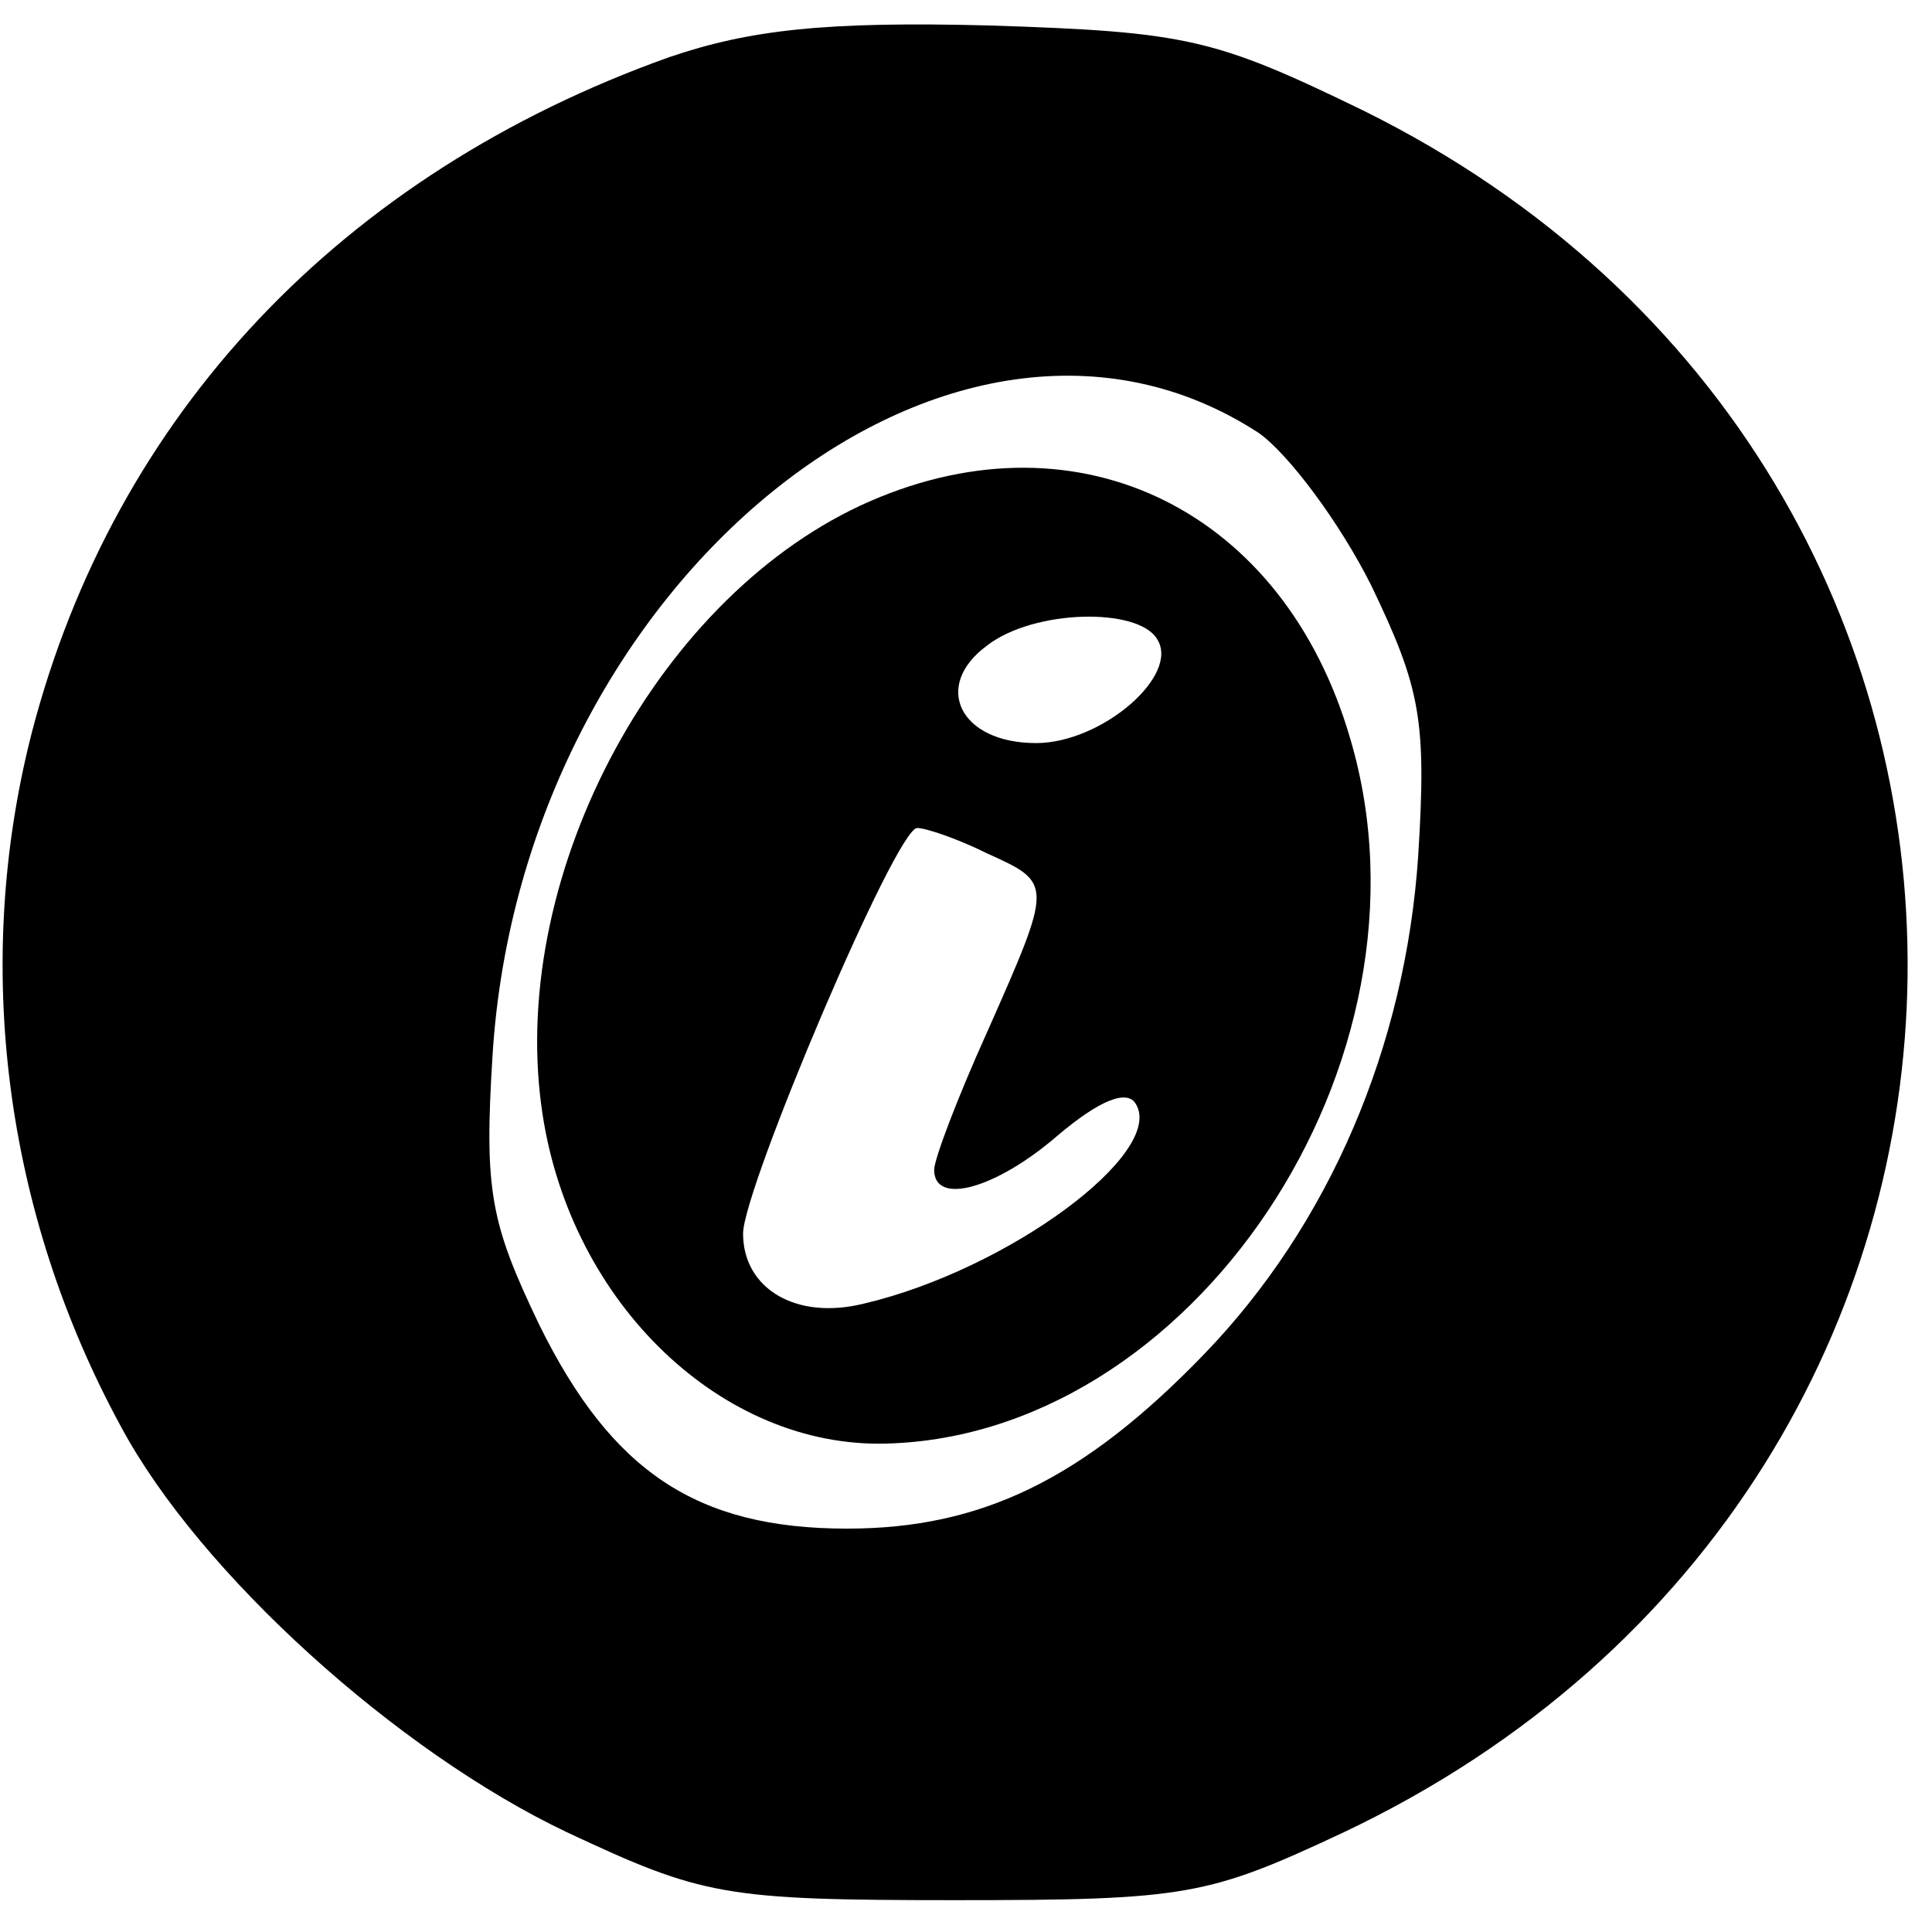
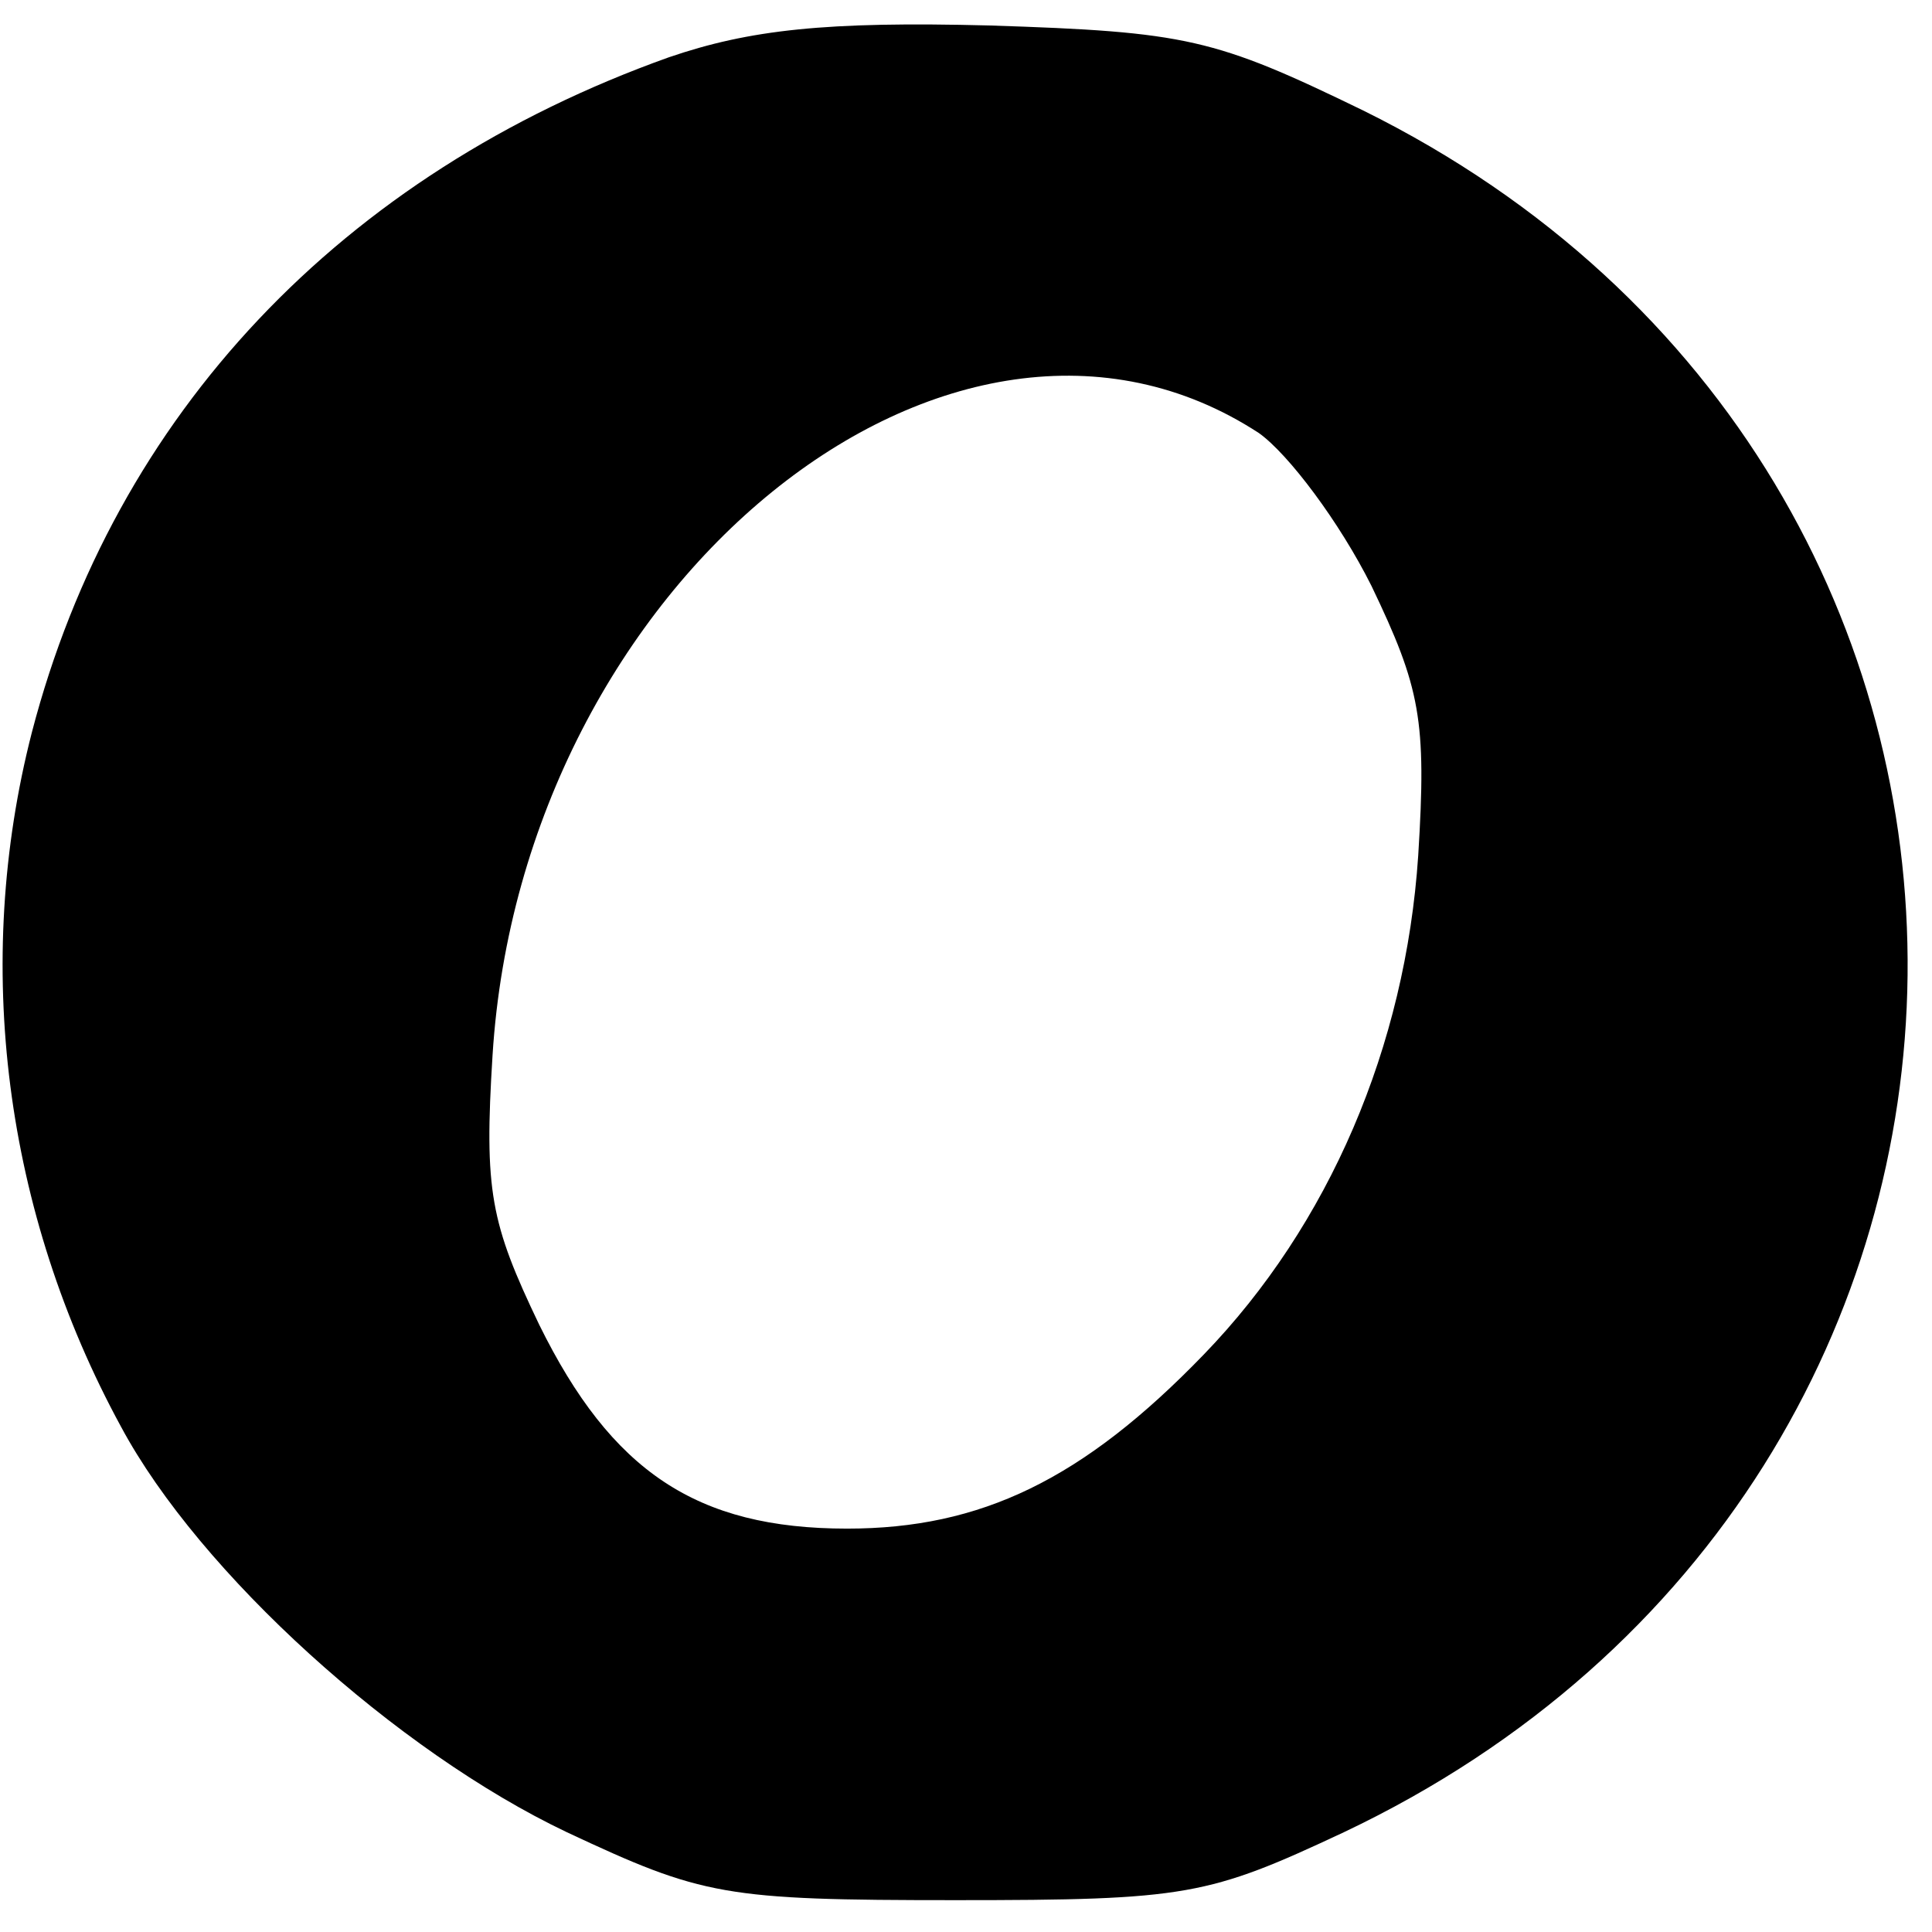
<svg xmlns="http://www.w3.org/2000/svg" version="1.0" width="91pt" height="91pt" viewBox="0 0 91 91" preserveAspectRatio="xMidYMid meet">
  <g transform="translate(0,91) scale(0.1,-0.1)" fill="#000000" stroke="none">
-     <path d="M315 883 c-154 -55 -261 -168 -300 -318 -28 -109 -13 -226 42 -327 37 -69 130 -153 210 -191 64 -30 74 -32 183 -32 109 0 119 2 183 32 350 166 355 640 9 811 -70 34 -83 37 -176 40 -77 2 -113 -2 -151 -15z m278 -177 c14 -10 38 -42 53 -72 23 -48 26 -63 22 -127 -6 -90 -42 -174 -101 -235 -57 -59 -105 -82 -168 -82 -71 0 -111 27 -145 96 -23 48 -26 63 -22 127 14 223 217 387 361 293z" />
-     <path d="M410 674 c-99 -43 -170 -174 -155 -285 12 -90 82 -159 159 -159 147 1 267 180 222 332 -31 107 -127 155 -226 112z m135 -65 c11 -17 -26 -49 -57 -49 -36 0 -49 27 -23 46 22 17 71 18 80 3z m-80 -101 c31 -14 31 -14 0 -84 -14 -31 -25 -60 -25 -65 0 -17 29 -9 58 16 20 17 33 22 37 15 14 -23 -60 -78 -128 -94 -32 -8 -57 7 -57 33 0 21 72 191 82 191 4 0 19 -5 33 -12z" />
+     <path d="M315 883 c-154 -55 -261 -168 -300 -318 -28 -109 -13 -226 42 -327 37 -69 130 -153 210 -191 64 -30 74 -32 183 -32 109 0 119 2 183 32 350 166 355 640 9 811 -70 34 -83 37 -176 40 -77 2 -113 -2 -151 -15z m278 -177 c14 -10 38 -42 53 -72 23 -48 26 -63 22 -127 -6 -90 -42 -174 -101 -235 -57 -59 -105 -82 -168 -82 -71 0 -111 27 -145 96 -23 48 -26 63 -22 127 14 223 217 387 361 293" />
  </g>
</svg>